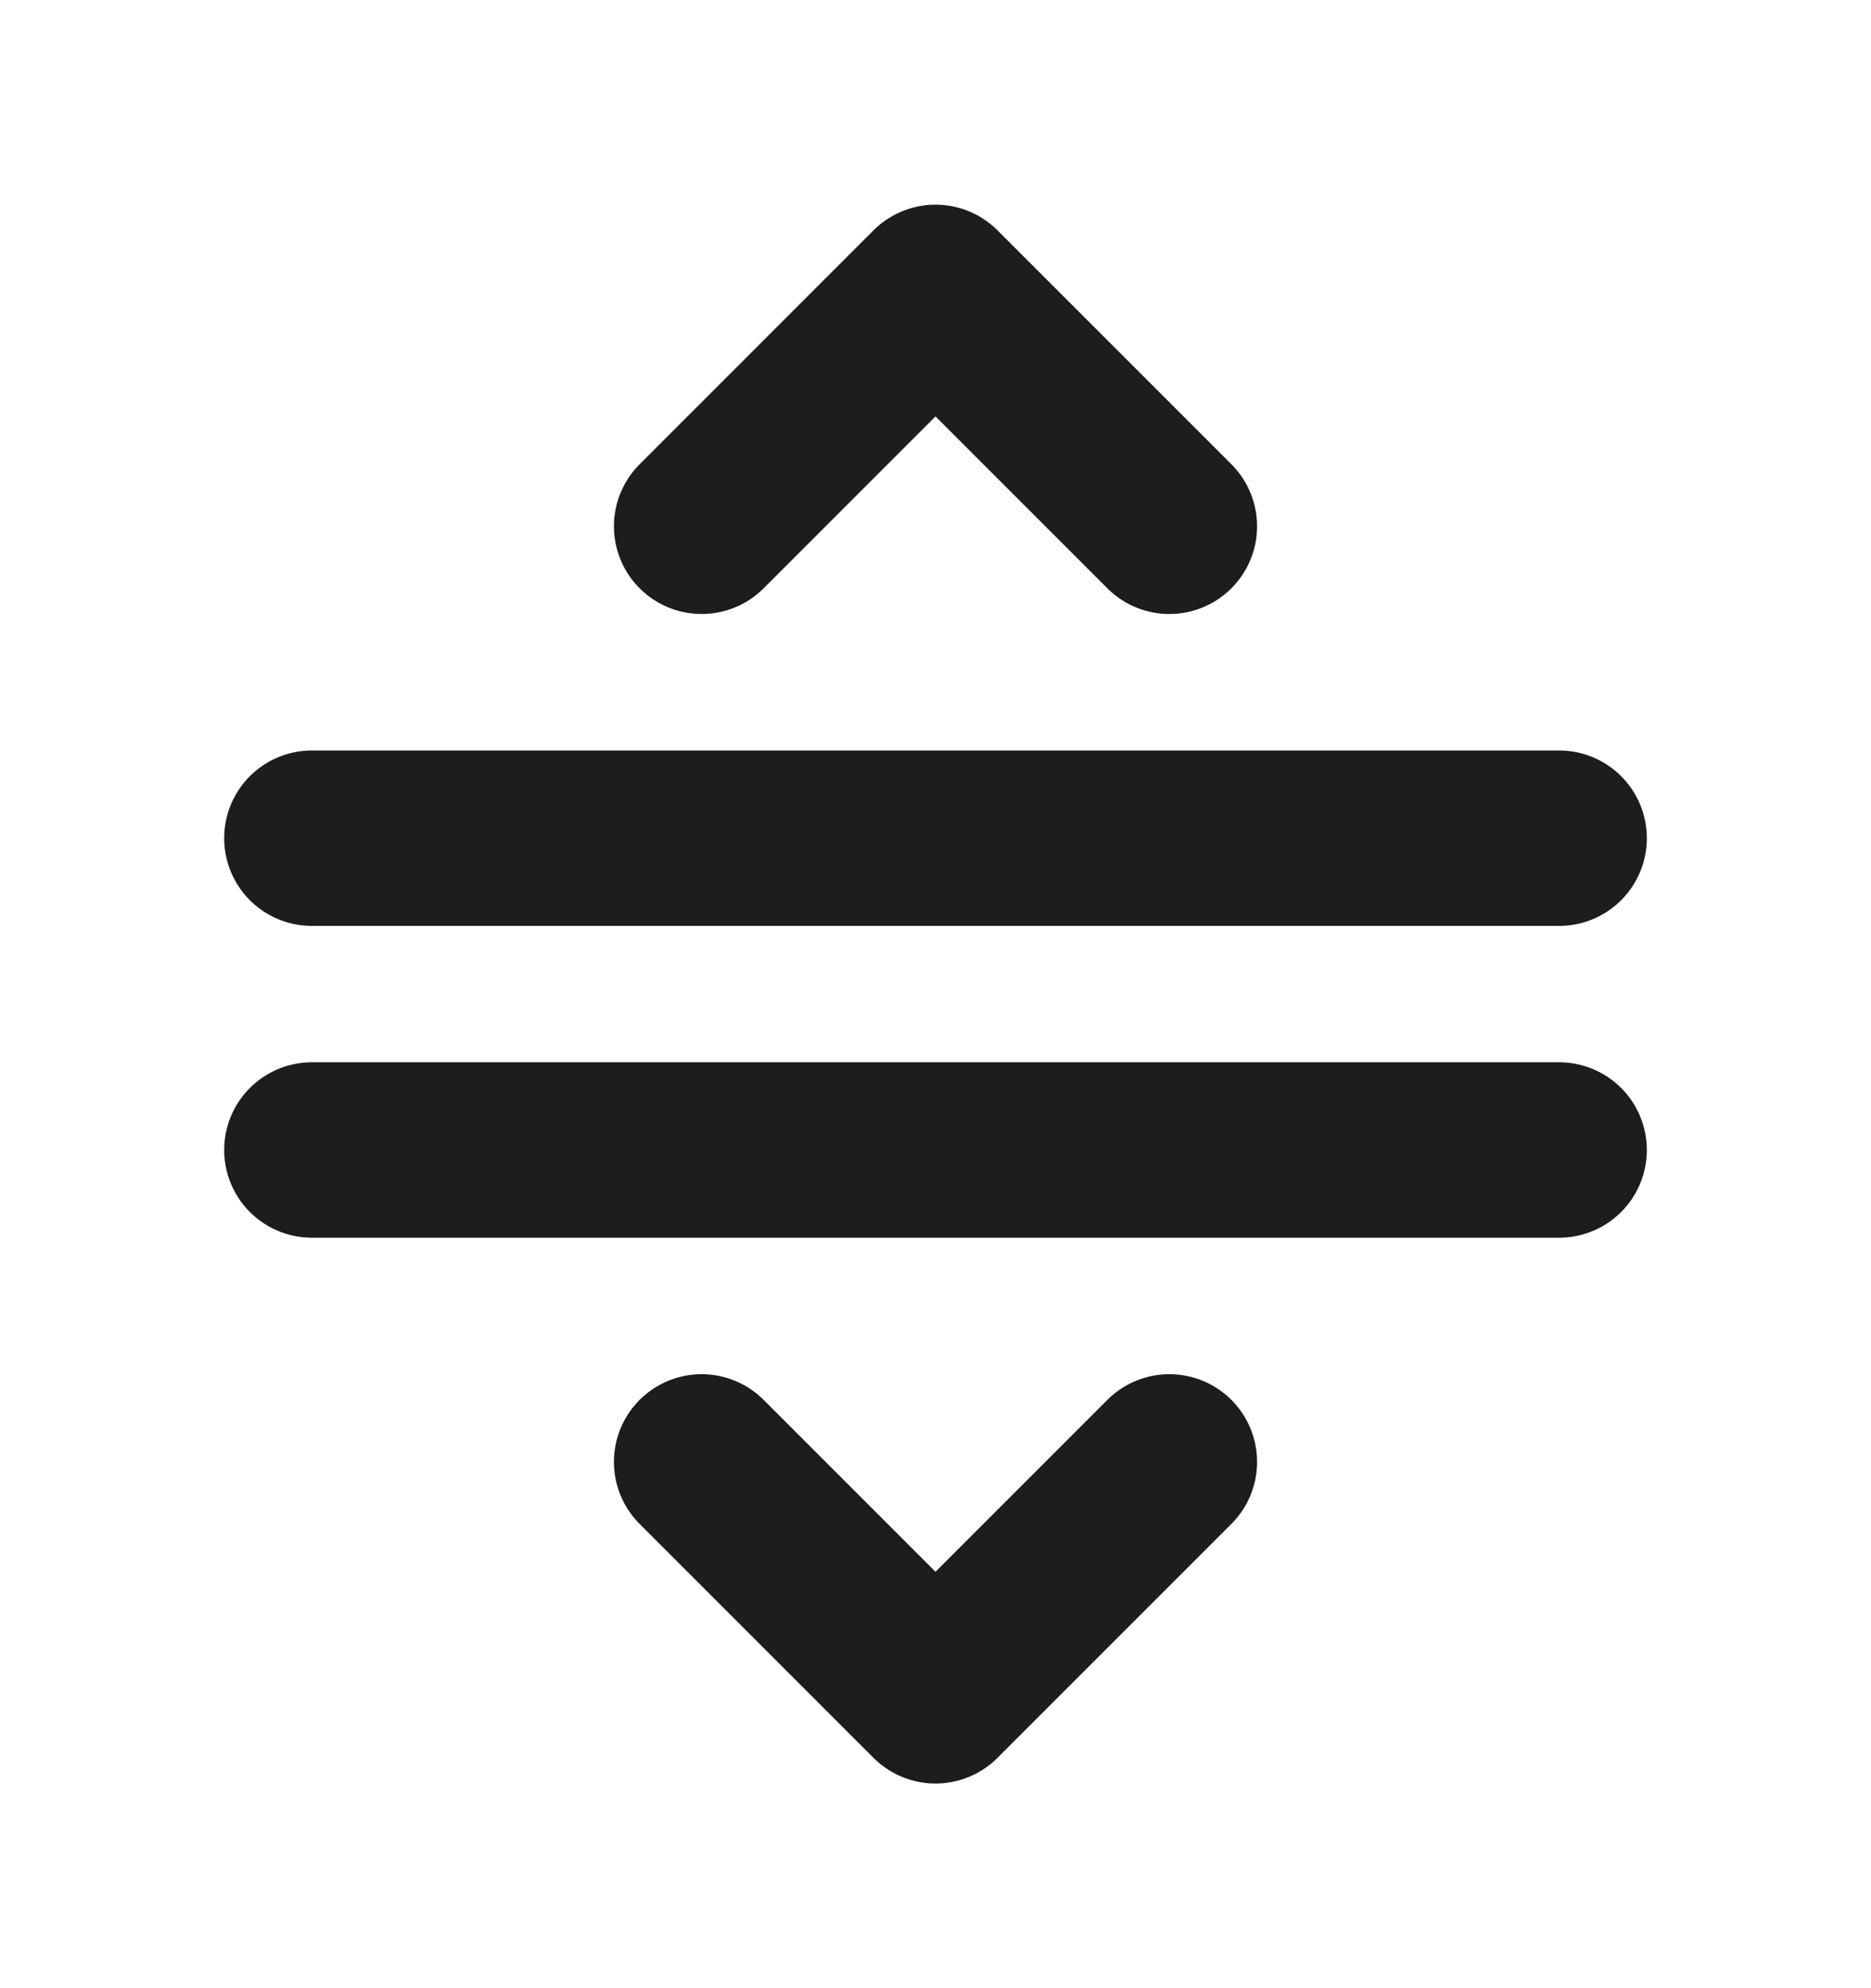
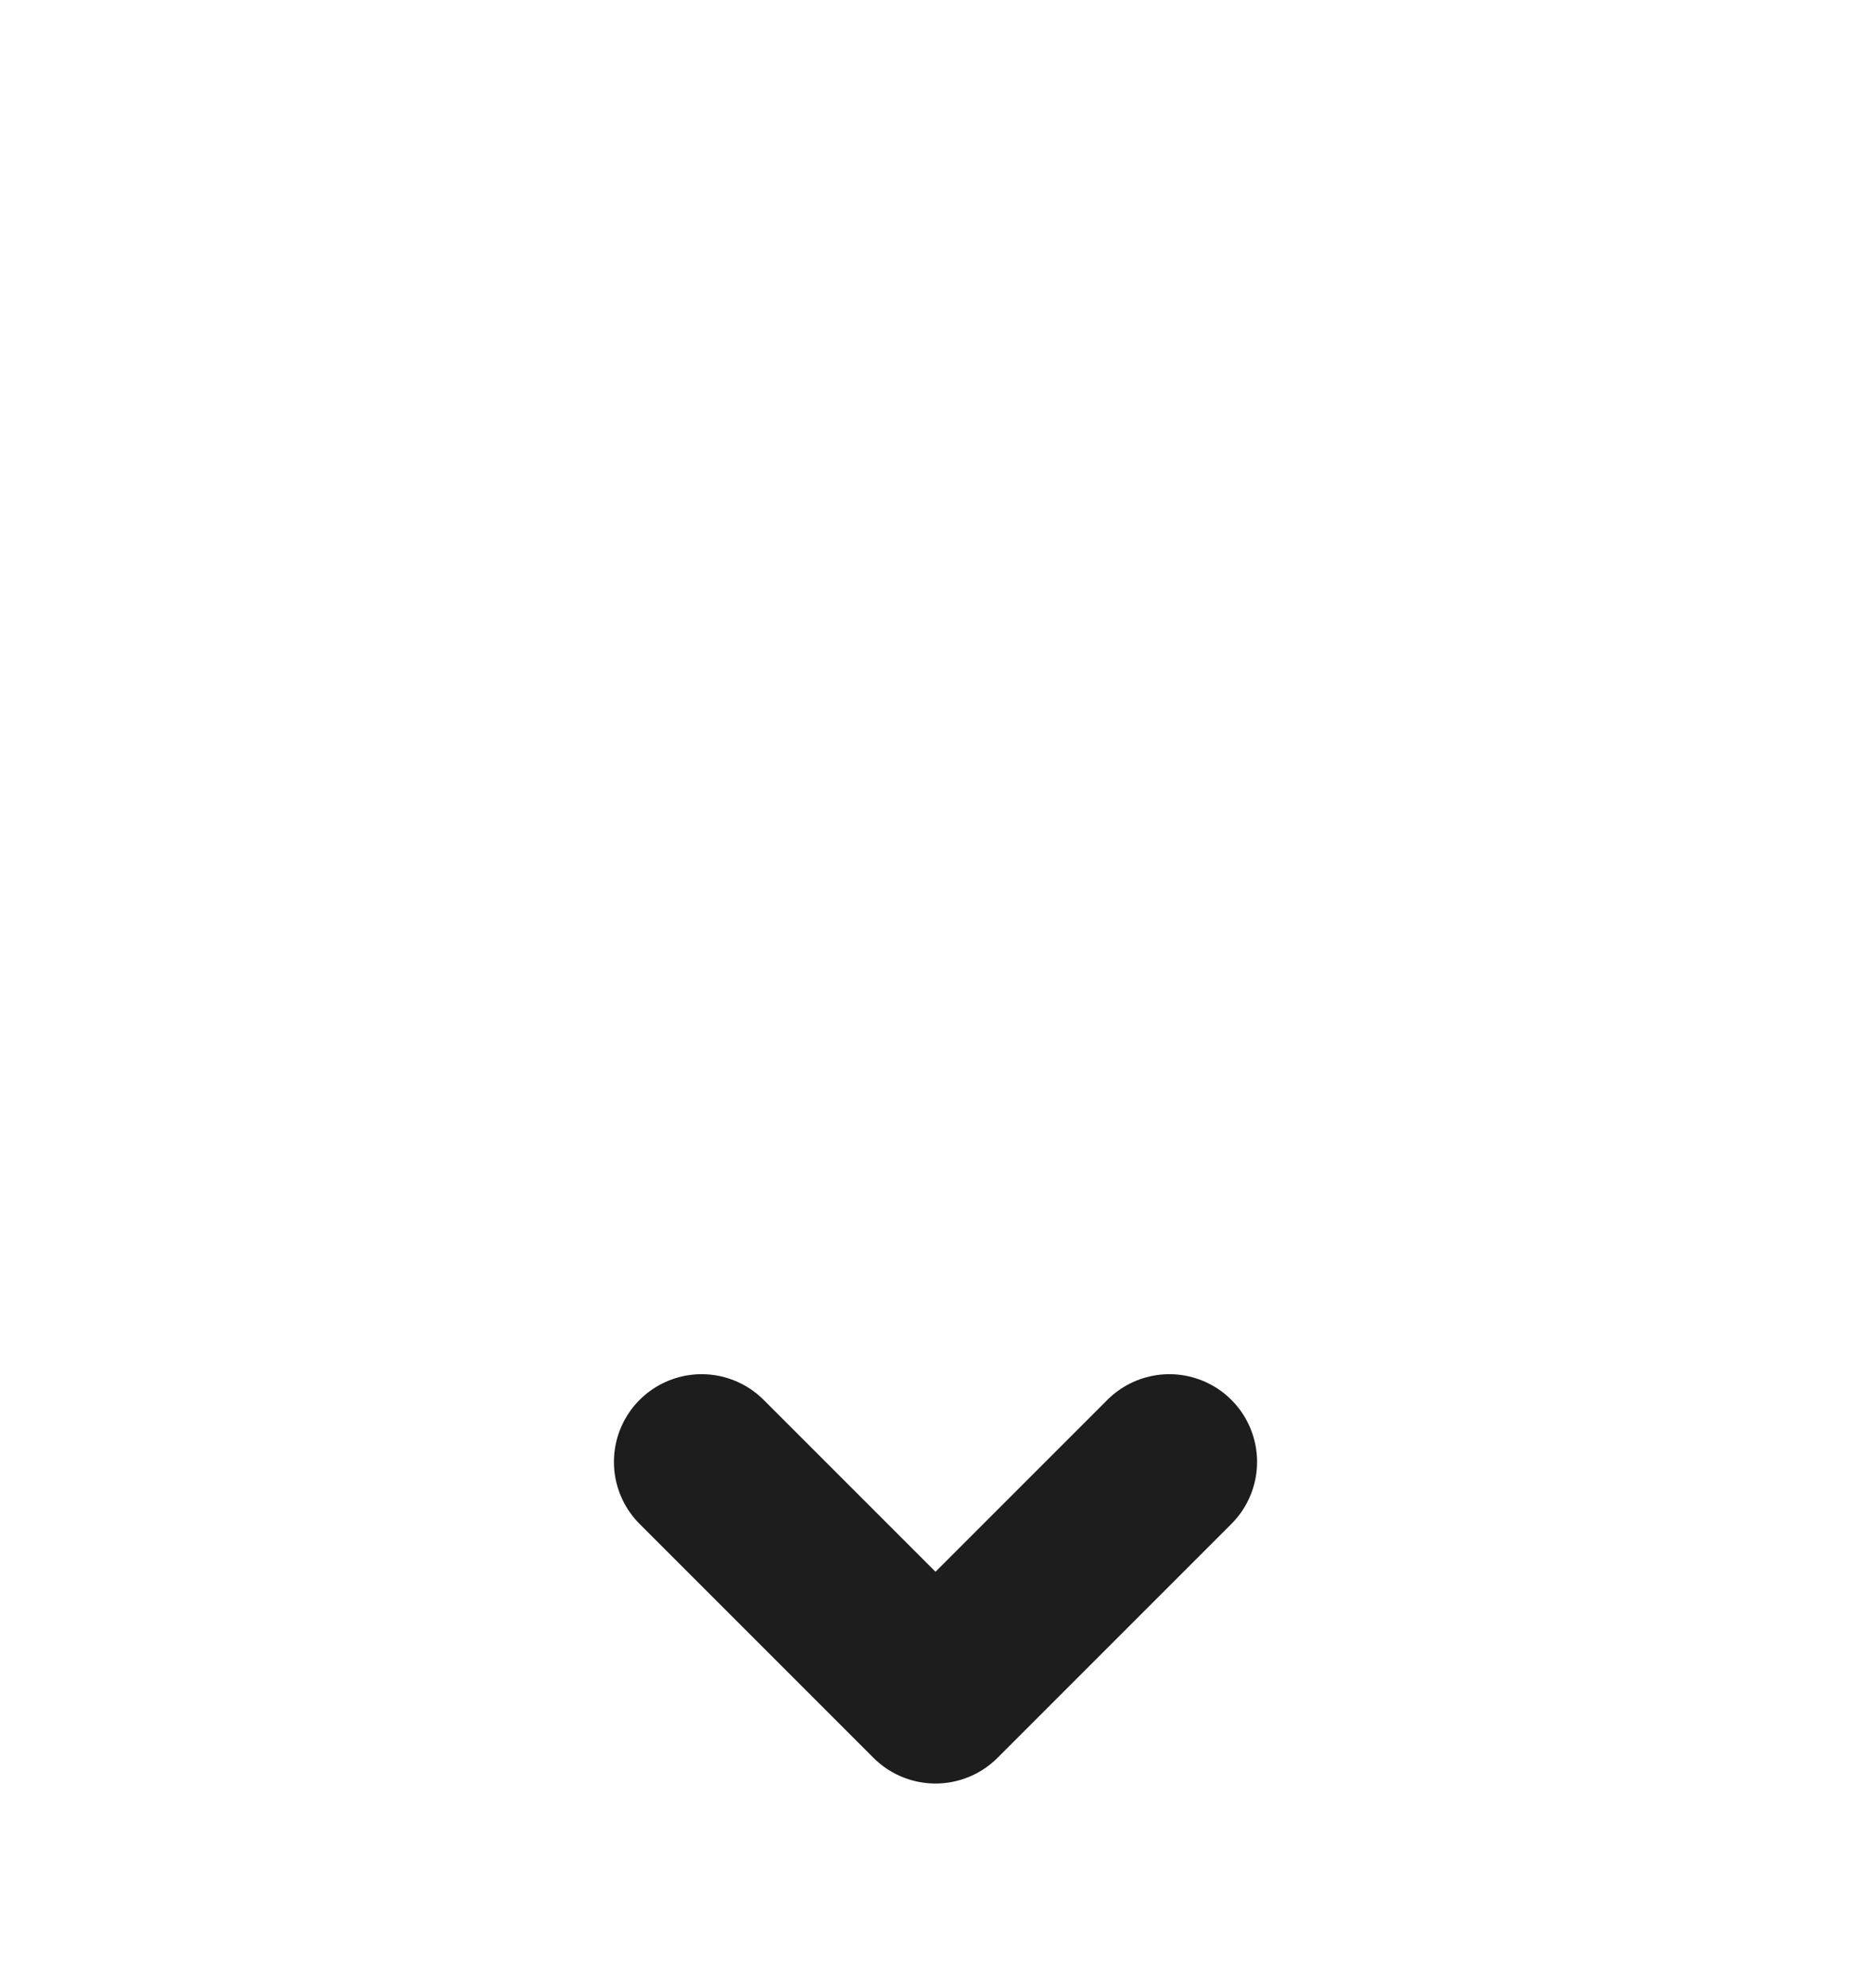
<svg xmlns="http://www.w3.org/2000/svg" width="16" height="17" viewBox="0 0 16 17" fill="none">
  <g clip-path="url(#clip0_211_34929)">
-     <path d="M2.667 7.167H13.333" stroke="#1D1D1D" stroke-width="1.5" stroke-linecap="round" stroke-linejoin="round" />
-     <path d="M2.667 9.833H13.333" stroke="#1D1D1D" stroke-width="1.5" stroke-linecap="round" stroke-linejoin="round" />
    <path d="M6 12.5L8 14.5L10 12.5" stroke="#1D1D1D" stroke-width="1.5" stroke-linecap="round" stroke-linejoin="round" />
-     <path d="M6 4.5L8 2.5L10 4.5" stroke="#1D1D1D" stroke-width="1.5" stroke-linecap="round" stroke-linejoin="round" />
  </g>
  <defs>
    <clipPath id="clip0_211_34929">
      <rect width="16" height="16" fill="white" transform="translate(0 0.5)" />
    </clipPath>
  </defs>
</svg>